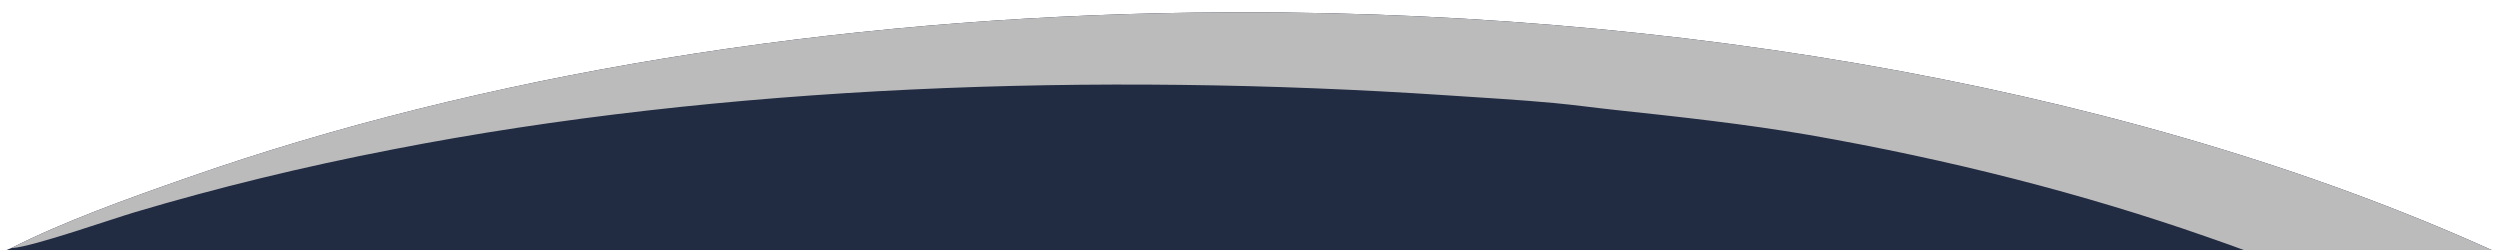
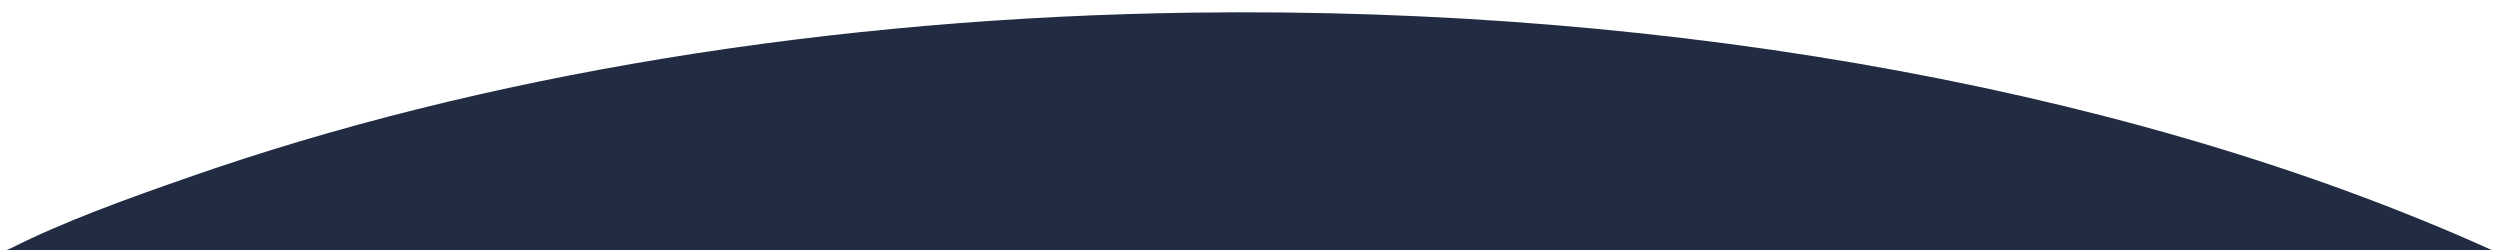
<svg xmlns="http://www.w3.org/2000/svg" height="200" width="2000">
  <clipPath id="cl_8">
    <rect height="200" width="2000" y="4.5776367e-05" x="-6.1035156e-05" />
  </clipPath>
  <g clip-path="url(#cl_8)">
    <path d="M362.122 325.822C389.715 296.714 424.332 270.826 456.791 247.352Q464.083 242.042 471.474 236.871Q478.865 231.7 486.352 226.668Q493.838 221.637 501.419 216.748Q508.999 211.859 516.67 207.113Q524.341 202.367 532.1 197.767Q539.859 193.166 547.704 188.713Q555.548 184.26 563.475 179.955Q571.402 175.65 579.409 171.495Q587.415 167.341 595.498 163.337Q603.582 159.334 611.739 155.484Q619.896 151.634 628.125 147.938Q636.353 144.242 644.65 140.702Q652.946 137.161 661.308 133.778Q669.67 130.394 678.094 127.169Q686.518 123.944 695.001 120.878Q703.485 117.812 712.024 114.906Q720.564 112.001 729.157 109.256Q737.749 106.512 746.392 103.93Q755.035 101.348 763.725 98.929Q772.415 96.51 781.149 94.256Q789.883 92.001 798.658 89.911Q807.433 87.822 816.246 85.898Q825.059 83.974 833.906 82.216Q842.754 80.458 851.633 78.867Q860.512 77.276 869.419 75.853Q878.326 74.43 887.259 73.175Q896.191 71.92 905.146 70.833Q914.101 69.746 923.074 68.828Q932.048 67.91 941.037 67.162Q950.026 66.413 959.028 65.834Q968.03 65.254 977.041 64.845Q986.052 64.435 995.069 64.195Q1007.12 63.862 1019.17 63.827Q1031.22 63.792 1043.27 64.054Q1055.32 64.317 1067.36 64.877Q1079.4 65.438 1091.42 66.295Q1103.45 67.153 1115.44 68.308Q1127.44 69.462 1139.41 70.913Q1151.37 72.364 1163.3 74.109Q1175.22 75.855 1187.1 77.895Q1198.98 79.936 1210.8 82.269Q1222.63 84.602 1234.39 87.227Q1246.16 89.851 1257.85 92.766Q1269.55 95.68 1281.17 98.883Q1292.79 102.086 1304.32 105.575Q1315.86 109.063 1327.31 112.836Q1338.75 116.609 1350.1 120.664Q1361.45 124.719 1372.7 129.053Q1383.95 133.387 1395.08 137.997Q1406.22 142.608 1417.24 147.492Q1428.26 152.376 1439.15 157.532Q1450.05 162.687 1460.81 168.11Q1471.57 173.533 1482.2 179.22Q1492.83 184.907 1503.31 190.855Q1513.79 196.803 1524.12 203.009Q1534.46 209.214 1544.63 215.673Q1554.81 222.132 1564.82 228.84Q1574.84 235.548 1584.68 242.502Q1594.52 249.456 1604.19 256.651Q1613.86 263.846 1623.35 271.278Q1632.84 278.709 1642.14 286.373Q1651.45 294.037 1660.56 301.929Q1669.67 309.82 1678.58 317.935Q1687.49 326.049 1696.2 334.381Q1702.7 340.504 1709.07 346.754Q1715.45 353.004 1721.7 359.378Q1727.95 365.752 1734.08 372.248Q1740.2 378.744 1746.2 385.358Q1752.19 391.973 1758.06 398.705Q1763.92 405.436 1769.66 412.281Q1775.39 419.127 1780.98 426.084Q1786.58 433.04 1792.04 440.106Q1797.49 447.171 1802.81 454.342Q1808.13 461.514 1813.31 468.788Q1818.48 476.063 1823.52 483.437Q1828.55 490.812 1833.43 498.285Q1838.32 505.757 1843.06 513.324Q1847.8 520.891 1852.39 528.549Q1856.97 536.208 1861.41 543.955Q1865.85 551.702 1870.13 559.535Q1874.42 567.368 1878.55 575.284Q1882.68 583.2 1886.65 591.195Q1890.62 599.19 1894.44 607.262Q1898.25 615.334 1901.91 623.48Q1905.56 631.625 1909.06 639.84Q1912.55 648.056 1915.89 656.339Q1919.22 664.621 1922.39 672.968Q1925.56 681.315 1928.56 689.722Q1931.57 698.129 1934.4 706.594Q1937.24 715.059 1939.92 723.578Q1942.59 732.097 1945.09 740.666Q1947.59 749.236 1949.93 757.854Q1952.26 766.471 1954.43 775.132Q1956.59 783.794 1958.59 792.496Q1960.58 801.199 1962.41 809.939Q1964.23 818.679 1965.88 827.453C1972.16 860.703 1979.1 896.349 1980.03 930.204C1980.12 933.55 1980.47 937.497 1978.57 940.372C1976.5 941.161 1974.87 941.154 1972.68 941.031C1961.46 942.325 1949.07 941.353 1937.71 941.338L1867.68 941.232C1803.76 941.152 1739.4 942.852 1675.54 940.871C1676.15 939.231 1676.68 937.547 1676.85 935.799C1678.58 918.051 1672.58 896.005 1669.18 878.597Q1668.27 873.73 1667.28 868.878Q1666.29 864.025 1665.22 859.189Q1664.16 854.353 1663.02 849.534Q1661.88 844.715 1660.66 839.915Q1659.44 835.115 1658.15 830.334Q1656.86 825.554 1655.49 820.794Q1654.13 816.034 1652.69 811.296Q1651.25 806.558 1649.73 801.844Q1648.22 797.129 1646.63 792.439Q1645.04 787.749 1643.38 783.084Q1641.71 778.419 1639.98 773.781Q1638.24 769.143 1636.44 764.533Q1634.63 759.923 1632.75 755.341Q1630.87 750.76 1628.92 746.209Q1626.96 741.657 1624.94 737.137Q1622.92 732.617 1620.83 728.129Q1618.73 723.642 1616.57 719.187Q1614.41 714.733 1612.17 710.313Q1609.94 705.893 1607.64 701.508Q1605.33 697.124 1602.96 692.776Q1600.59 688.429 1598.16 684.119Q1595.72 679.809 1593.21 675.538Q1590.7 671.267 1588.13 667.035Q1585.56 662.804 1582.92 658.613Q1580.28 654.423 1577.58 650.275Q1574.87 646.126 1572.1 642.02Q1569.34 637.915 1566.5 633.853Q1563.67 629.792 1560.77 625.775Q1557.88 621.758 1554.92 617.787Q1551.96 613.817 1548.94 609.893Q1545.92 605.969 1542.83 602.093Q1539.75 598.217 1536.61 594.39Q1531.35 588.088 1525.93 581.917Q1520.52 575.746 1514.95 569.71Q1509.39 563.673 1503.67 557.775Q1497.96 551.878 1492.11 546.122Q1486.25 540.366 1480.26 534.755Q1474.26 529.145 1468.13 523.683Q1462 518.221 1455.74 512.912Q1449.48 507.602 1443.09 502.448Q1436.7 497.294 1430.18 492.298Q1423.66 487.302 1417.03 482.467Q1410.39 477.633 1403.64 472.963Q1396.89 468.292 1390.02 463.789Q1383.16 459.286 1376.18 454.953Q1369.21 450.62 1362.13 446.459Q1355.05 442.298 1347.87 438.313Q1340.7 434.327 1333.42 430.518Q1326.15 426.71 1318.78 423.081Q1311.42 419.452 1303.97 416.005Q1296.52 412.558 1288.98 409.295Q1281.45 406.032 1273.83 402.955Q1266.22 399.878 1258.54 396.989Q1250.85 394.099 1243.1 391.399Q1235.34 388.699 1227.53 386.19Q1219.71 383.682 1211.83 381.365Q1203.96 379.049 1196.02 376.927Q1188.09 374.805 1180.11 372.878Q1172.13 370.951 1164.1 369.22Q1156.08 367.49 1148.01 365.957Q1139.95 364.424 1131.85 363.089Q1123.74 361.755 1115.61 360.619Q1107.48 359.484 1099.32 358.548Q1091.17 357.613 1082.99 356.878Q1074.85 356.139 1066.69 355.6Q1058.53 355.062 1050.36 354.725Q1042.2 354.387 1034.02 354.251Q1025.85 354.115 1017.67 354.181Q1009.5 354.246 1001.33 354.513Q993.155 354.779 984.993 355.247Q976.83 355.715 968.682 356.384Q960.534 357.052 952.405 357.922Q944.276 358.791 936.171 359.86Q928.066 360.929 919.989 362.197Q911.913 363.466 903.87 364.933Q895.827 366.399 887.823 368.064Q879.819 369.729 871.858 371.59Q863.897 373.451 855.985 375.508Q848.072 377.564 840.213 379.815Q832.353 382.066 824.552 384.51Q816.75 386.954 809.011 389.589Q801.272 392.224 793.6 395.049Q785.928 397.874 778.328 400.887Q770.728 403.9 763.205 407.1Q755.682 410.299 748.239 413.682Q740.797 417.066 733.44 420.632Q726.083 424.198 718.817 427.944Q711.55 431.69 704.378 435.614Q697.206 439.538 690.132 443.637Q683.059 447.736 676.088 452.009Q669.118 456.281 662.255 460.724Q655.392 465.166 648.641 469.777Q641.889 474.387 635.253 479.162Q628.617 483.937 622.101 488.874Q615.585 493.812 609.192 498.908Q602.799 504.004 596.534 509.256Q591.671 513.342 586.89 517.524Q582.108 521.706 577.411 525.981Q572.713 530.256 568.1 534.624Q563.488 538.991 558.963 543.448Q554.438 547.906 550.001 552.452Q545.565 556.998 541.219 561.631Q536.874 566.263 532.621 570.981Q528.367 575.699 524.208 580.5Q520.049 585.301 515.985 590.183Q511.921 595.065 507.955 600.026Q503.989 604.987 500.121 610.026Q496.253 615.065 492.486 620.179Q488.719 625.293 485.053 630.48Q481.388 635.668 477.825 640.927Q474.263 646.186 470.805 651.514Q467.347 656.842 463.995 662.238Q460.643 667.634 457.399 673.094Q454.154 678.555 451.018 684.079Q447.882 689.602 444.855 695.187Q441.829 700.772 438.913 706.415Q435.998 712.058 433.194 717.758Q430.391 723.458 427.7 729.212Q425.01 734.966 422.434 740.772Q419.857 746.578 417.396 752.434Q414.935 758.289 412.591 764.193Q410.246 770.096 408.018 776.044Q405.79 781.993 403.68 787.984Q401.57 793.976 399.579 800.007Q397.588 806.039 395.717 812.109Q393.845 818.179 392.094 824.285Q390.342 830.391 388.712 836.53Q387.082 842.669 385.573 848.839C378.023 878.949 371.779 909.672 369.078 940.632C306.552 942.112 243.803 941.021 181.251 941.024L113.648 941.024C99.23 941.022 84.525 941.611 70.179 940.127C67.586 932.49 70.643 916.776 71.456 908.52C89.567 724.664 156.815 558.541 275.268 416.185C301.795 384.306 329.981 352.203 362.122 325.822Z" transform="matrix(1.495 0 0 0.72 -532.365 -36.123)" fill="#212B41" />
-     <path d="M362.122 325.822C389.715 296.714 424.332 270.826 456.791 247.352Q464.083 242.042 471.474 236.871Q478.865 231.7 486.352 226.668Q493.838 221.637 501.419 216.748Q508.999 211.859 516.67 207.113Q524.341 202.367 532.1 197.767Q539.859 193.166 547.704 188.713Q555.548 184.26 563.475 179.955Q571.402 175.65 579.409 171.495Q587.415 167.341 595.498 163.337Q603.582 159.334 611.739 155.484Q619.896 151.634 628.125 147.938Q636.353 144.242 644.65 140.702Q652.946 137.161 661.308 133.778Q669.67 130.394 678.094 127.169Q686.518 123.944 695.001 120.878Q703.485 117.812 712.024 114.906Q720.564 112.001 729.157 109.256Q737.749 106.512 746.392 103.93Q755.035 101.348 763.725 98.929Q772.415 96.51 781.149 94.256Q789.883 92.001 798.658 89.911Q807.433 87.822 816.246 85.898Q825.059 83.974 833.906 82.216Q842.754 80.458 851.633 78.867Q860.512 77.276 869.419 75.853Q878.326 74.43 887.259 73.175Q896.191 71.92 905.146 70.833Q914.101 69.746 923.074 68.828Q932.048 67.91 941.037 67.162Q950.026 66.413 959.028 65.834Q968.03 65.254 977.041 64.845Q986.052 64.435 995.069 64.195Q1007.12 63.862 1019.17 63.827Q1031.22 63.792 1043.27 64.054Q1055.32 64.317 1067.36 64.877Q1079.4 65.438 1091.42 66.295Q1103.45 67.153 1115.44 68.308Q1127.44 69.462 1139.41 70.913Q1151.37 72.364 1163.3 74.109Q1175.22 75.855 1187.1 77.895Q1198.98 79.936 1210.8 82.269Q1222.63 84.602 1234.39 87.227Q1246.16 89.851 1257.85 92.766Q1269.55 95.68 1281.17 98.883Q1292.79 102.086 1304.32 105.575Q1315.86 109.063 1327.31 112.836Q1338.75 116.609 1350.1 120.664Q1361.45 124.719 1372.7 129.053Q1383.95 133.387 1395.08 137.997Q1406.22 142.608 1417.24 147.492Q1428.26 152.376 1439.15 157.532Q1450.05 162.687 1460.81 168.11Q1471.57 173.533 1482.2 179.22Q1492.83 184.907 1503.31 190.855Q1513.79 196.803 1524.12 203.009Q1534.46 209.214 1544.63 215.673Q1554.81 222.132 1564.82 228.84Q1574.84 235.548 1584.68 242.502Q1594.52 249.456 1604.19 256.651Q1613.86 263.846 1623.35 271.278Q1632.84 278.709 1642.14 286.373Q1651.45 294.037 1660.56 301.929Q1669.67 309.82 1678.58 317.935Q1687.49 326.049 1696.2 334.381Q1702.7 340.504 1709.07 346.754Q1715.45 353.004 1721.7 359.378Q1727.95 365.752 1734.08 372.248Q1740.2 378.744 1746.2 385.358Q1752.19 391.973 1758.06 398.705Q1763.92 405.436 1769.66 412.281Q1775.39 419.127 1780.98 426.084Q1786.58 433.04 1792.04 440.106Q1797.49 447.171 1802.81 454.342Q1808.13 461.514 1813.31 468.788Q1818.48 476.063 1823.52 483.437Q1828.55 490.812 1833.43 498.285Q1838.32 505.757 1843.06 513.324Q1847.8 520.891 1852.39 528.549Q1856.97 536.208 1861.41 543.955Q1865.85 551.702 1870.13 559.535Q1874.42 567.368 1878.55 575.284Q1882.68 583.2 1886.65 591.195Q1890.62 599.19 1894.44 607.262Q1898.25 615.334 1901.91 623.48Q1905.56 631.625 1909.06 639.84Q1912.55 648.056 1915.89 656.339Q1919.22 664.621 1922.39 672.968Q1925.56 681.315 1928.56 689.722Q1931.57 698.129 1934.4 706.594Q1937.24 715.059 1939.92 723.578Q1942.59 732.097 1945.09 740.666Q1947.59 749.236 1949.93 757.854Q1952.26 766.471 1954.43 775.132Q1956.59 783.794 1958.59 792.496Q1960.58 801.199 1962.41 809.939Q1964.23 818.679 1965.88 827.453C1972.16 860.703 1979.1 896.349 1980.03 930.204C1980.12 933.55 1980.47 937.497 1978.57 940.372C1976.5 941.161 1974.87 941.154 1972.68 941.031L1972.74 938.911C1954.19 906.547 1937.15 873.611 1916.67 842.352C1908.38 829.711 1898.95 817.534 1890.01 805.334C1885.7 799.446 1880.76 793.795 1877.42 787.276C1869.96 772.691 1865.74 756.432 1859.96 741.118Q1846.79 706.586 1830.91 673.213C1763.55 530.186 1665.89 405.635 1536.9 313.238Q1524.66 304.332 1512.11 295.861Q1499.56 287.39 1486.72 279.365Q1473.88 271.339 1460.77 263.77Q1447.65 256.2 1434.28 249.095Q1420.91 241.99 1407.3 235.359Q1393.69 228.727 1379.85 222.578Q1366.02 216.428 1351.98 210.768Q1337.93 205.108 1323.7 199.944C1289.24 187.766 1255.04 180.014 1219.46 172.117C1208.89 169.77 1198.47 166.719 1187.83 164.663C1168.92 161.008 1149.58 158.744 1130.49 156.099C942.882 130.095 742.314 144.752 565.828 216.359Q547.945 223.56 530.387 231.518Q512.828 239.477 495.625 248.178Q478.423 256.879 461.607 266.308Q444.792 275.736 428.395 285.874C416.646 293.027 373.868 324.2 362.787 325.754C362.566 325.785 362.344 325.8 362.122 325.822Z" transform="matrix(1.495 0 0 0.72 -532.365 -36.123)" fill="#BBBBBC" />
  </g>
</svg>